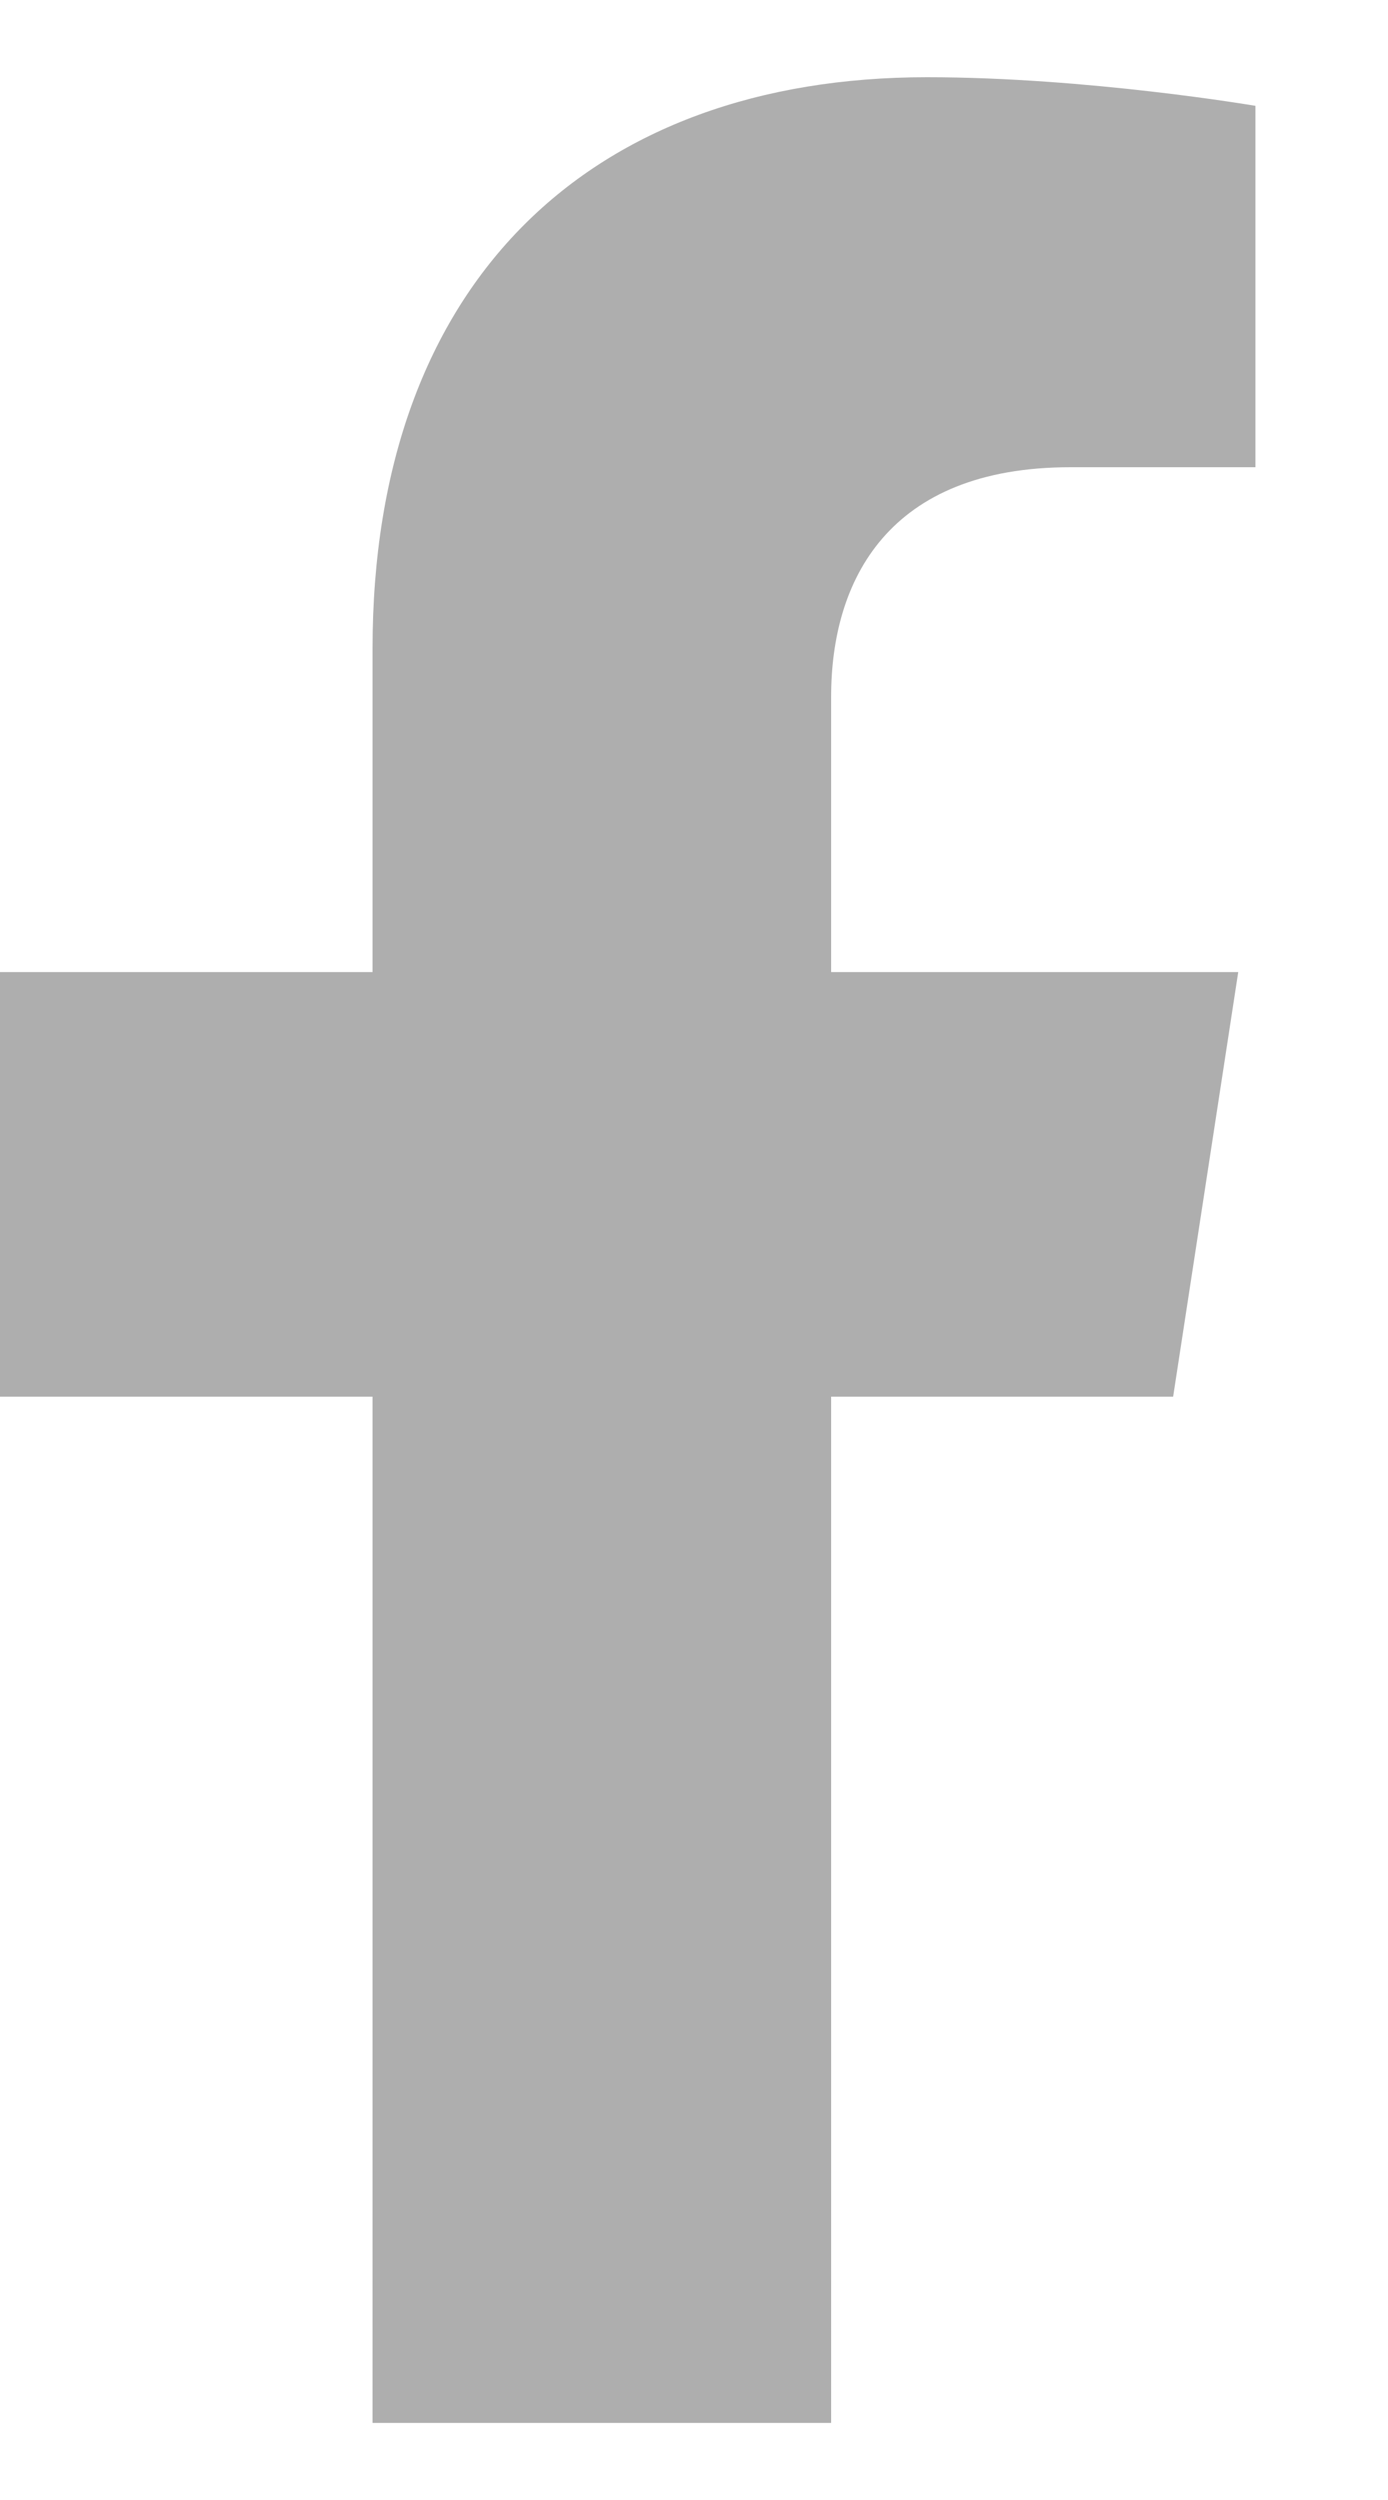
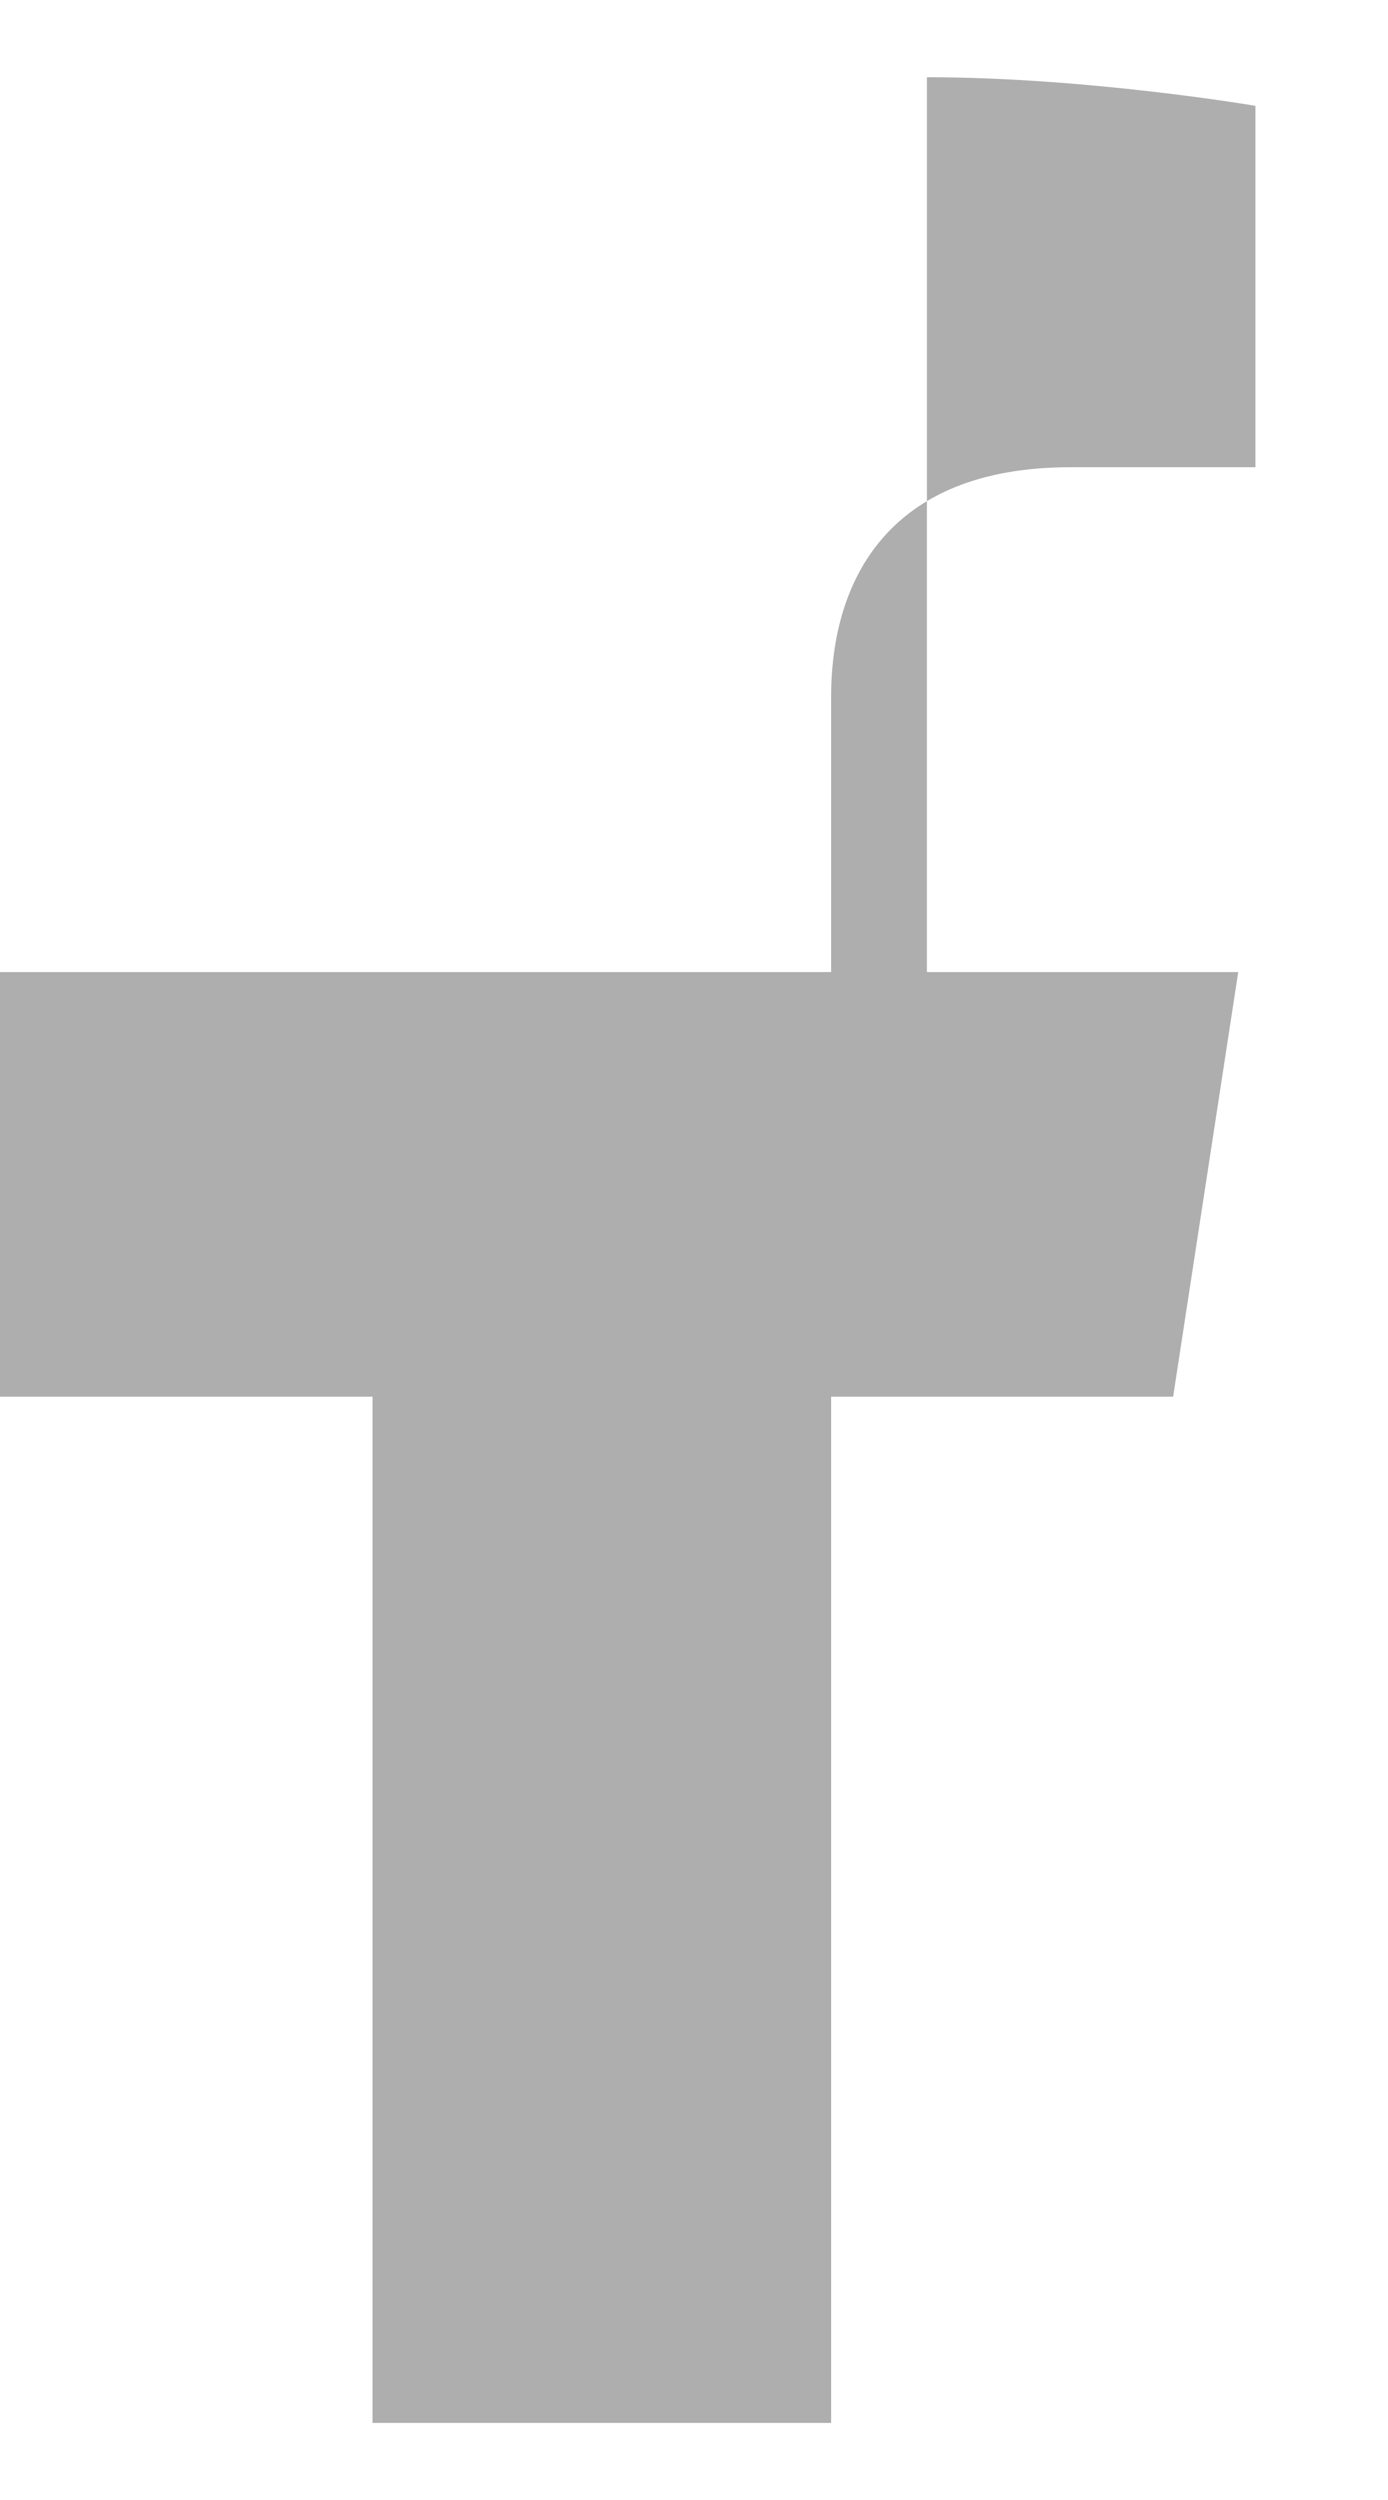
<svg xmlns="http://www.w3.org/2000/svg" width="10" height="18" viewBox="0 0 10 18" fill="none">
-   <path d="M8.452 10.056L8.921 6.999H5.988V5.016C5.988 4.18 6.398 3.364 7.712 3.364H9.045V0.762C9.045 0.762 7.835 0.556 6.678 0.556C4.263 0.556 2.684 2.02 2.684 4.67V6.999H-0V10.056H2.684V17.445H5.988V10.056H8.452Z" fill="#AEAEAE" />
+   <path d="M8.452 10.056L8.921 6.999H5.988V5.016C5.988 4.18 6.398 3.364 7.712 3.364H9.045V0.762C9.045 0.762 7.835 0.556 6.678 0.556V6.999H-0V10.056H2.684V17.445H5.988V10.056H8.452Z" fill="#AEAEAE" />
</svg>